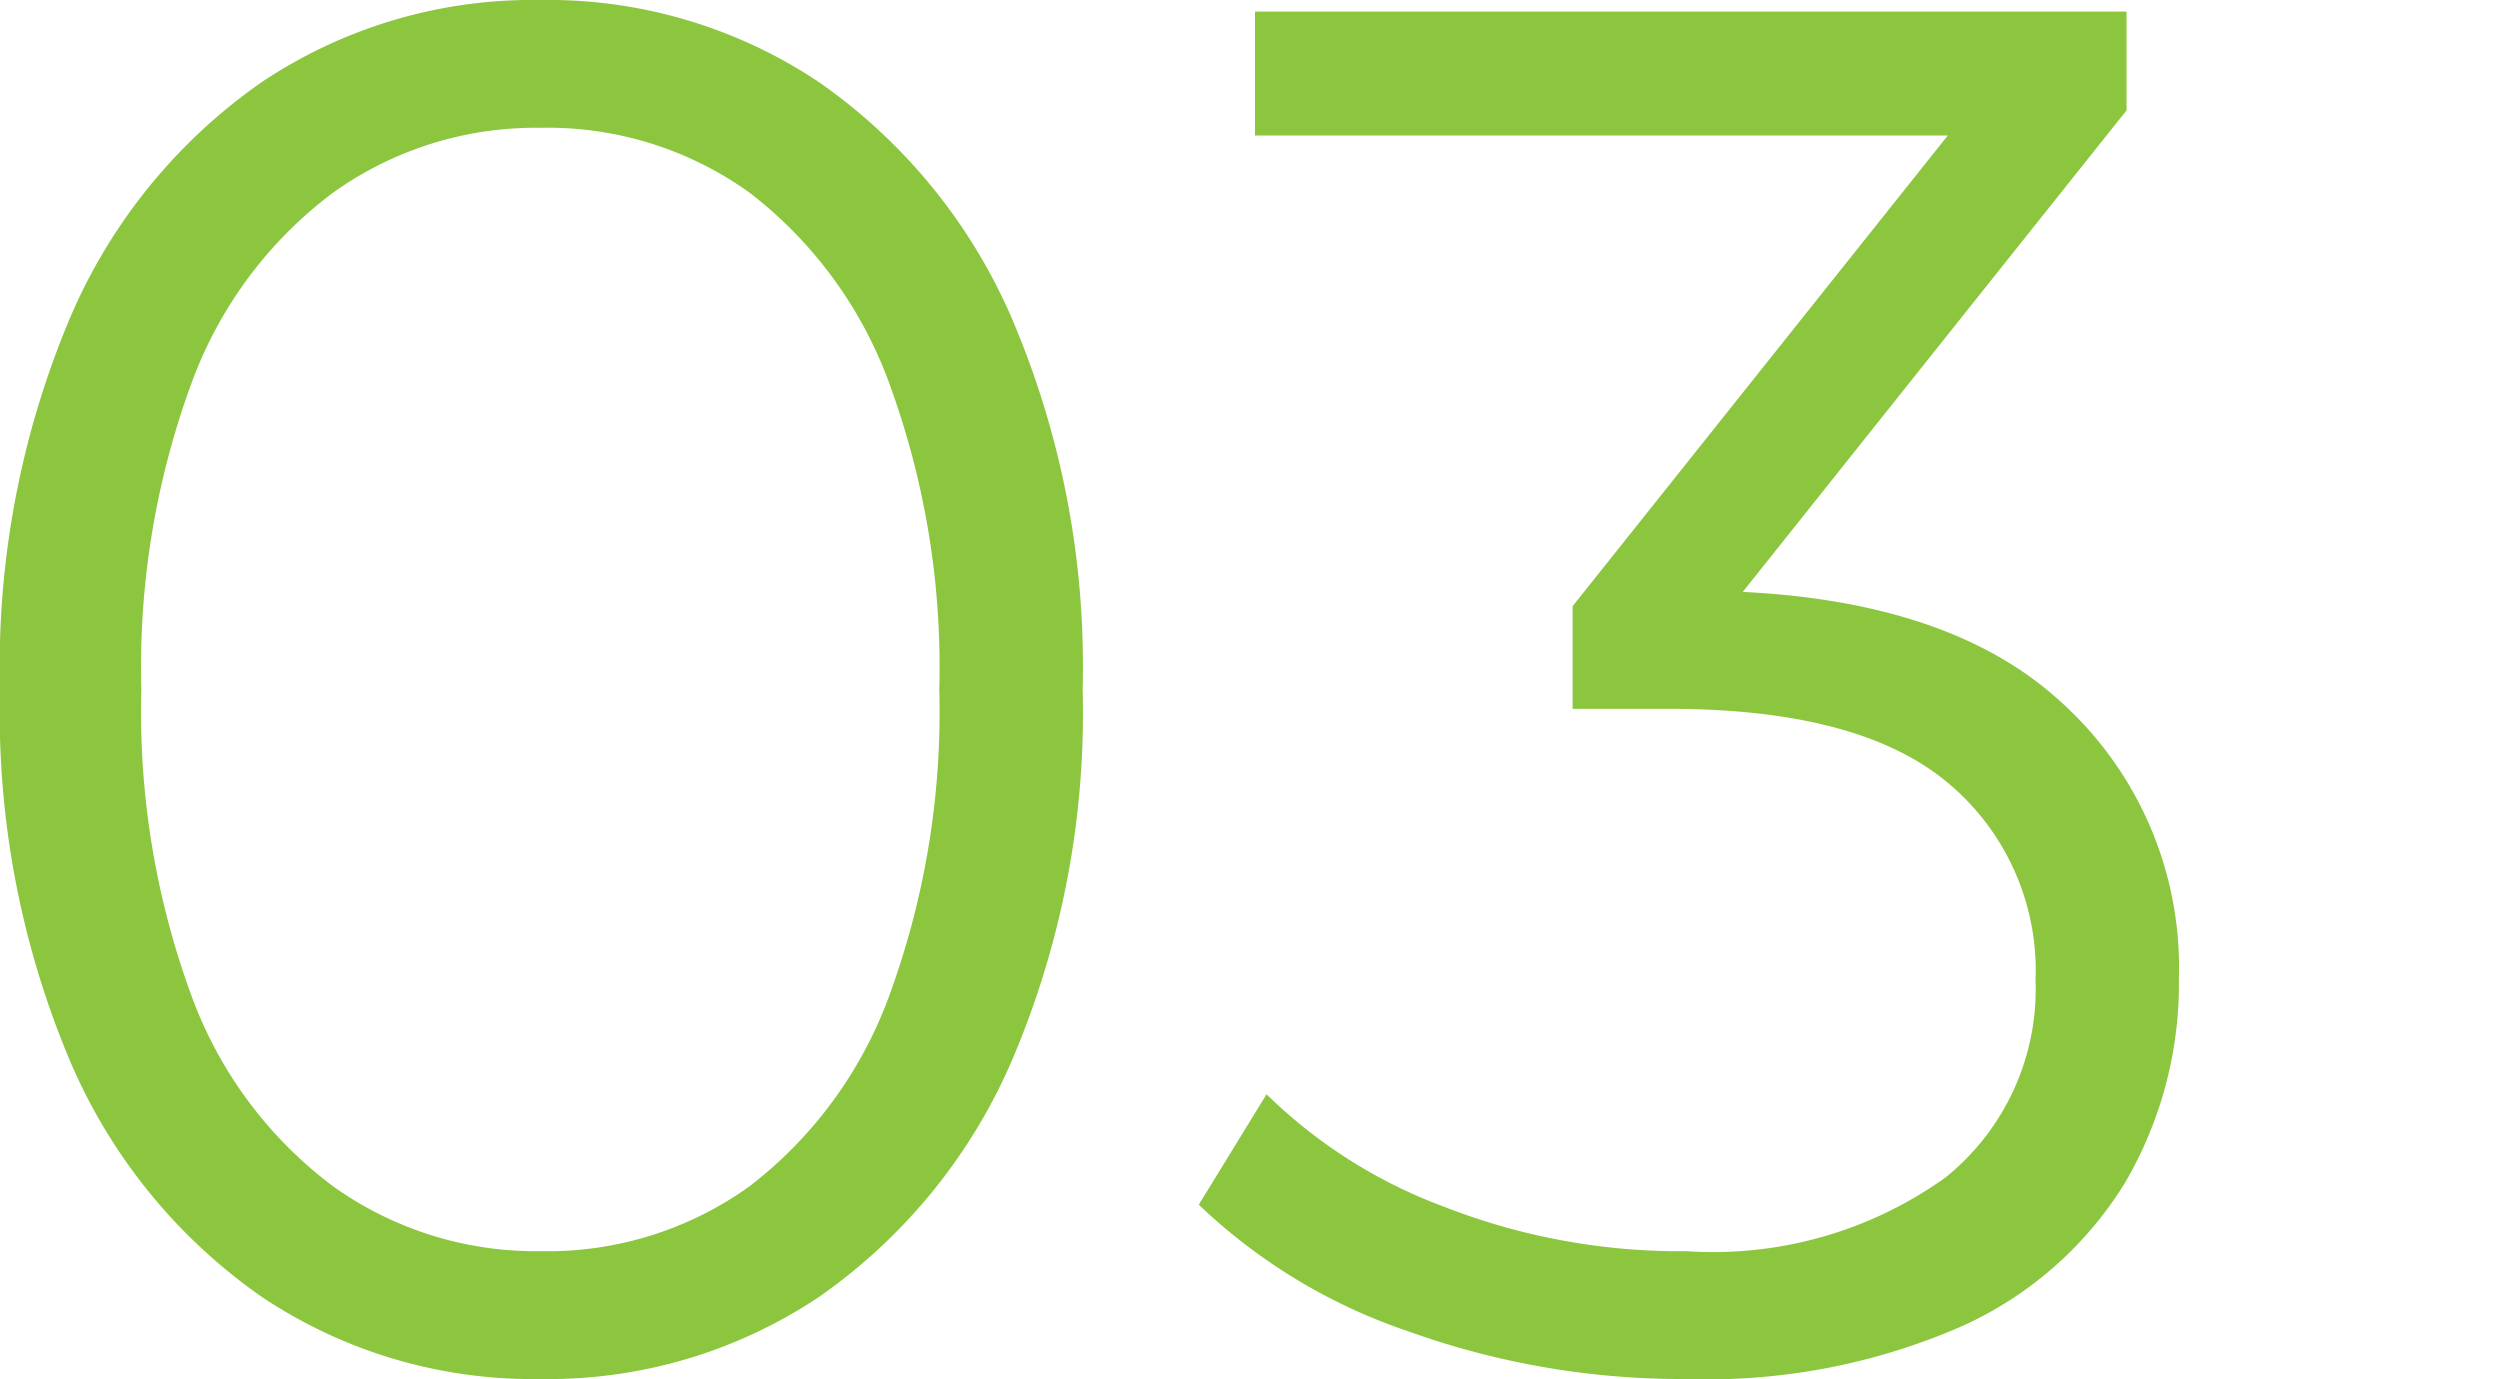
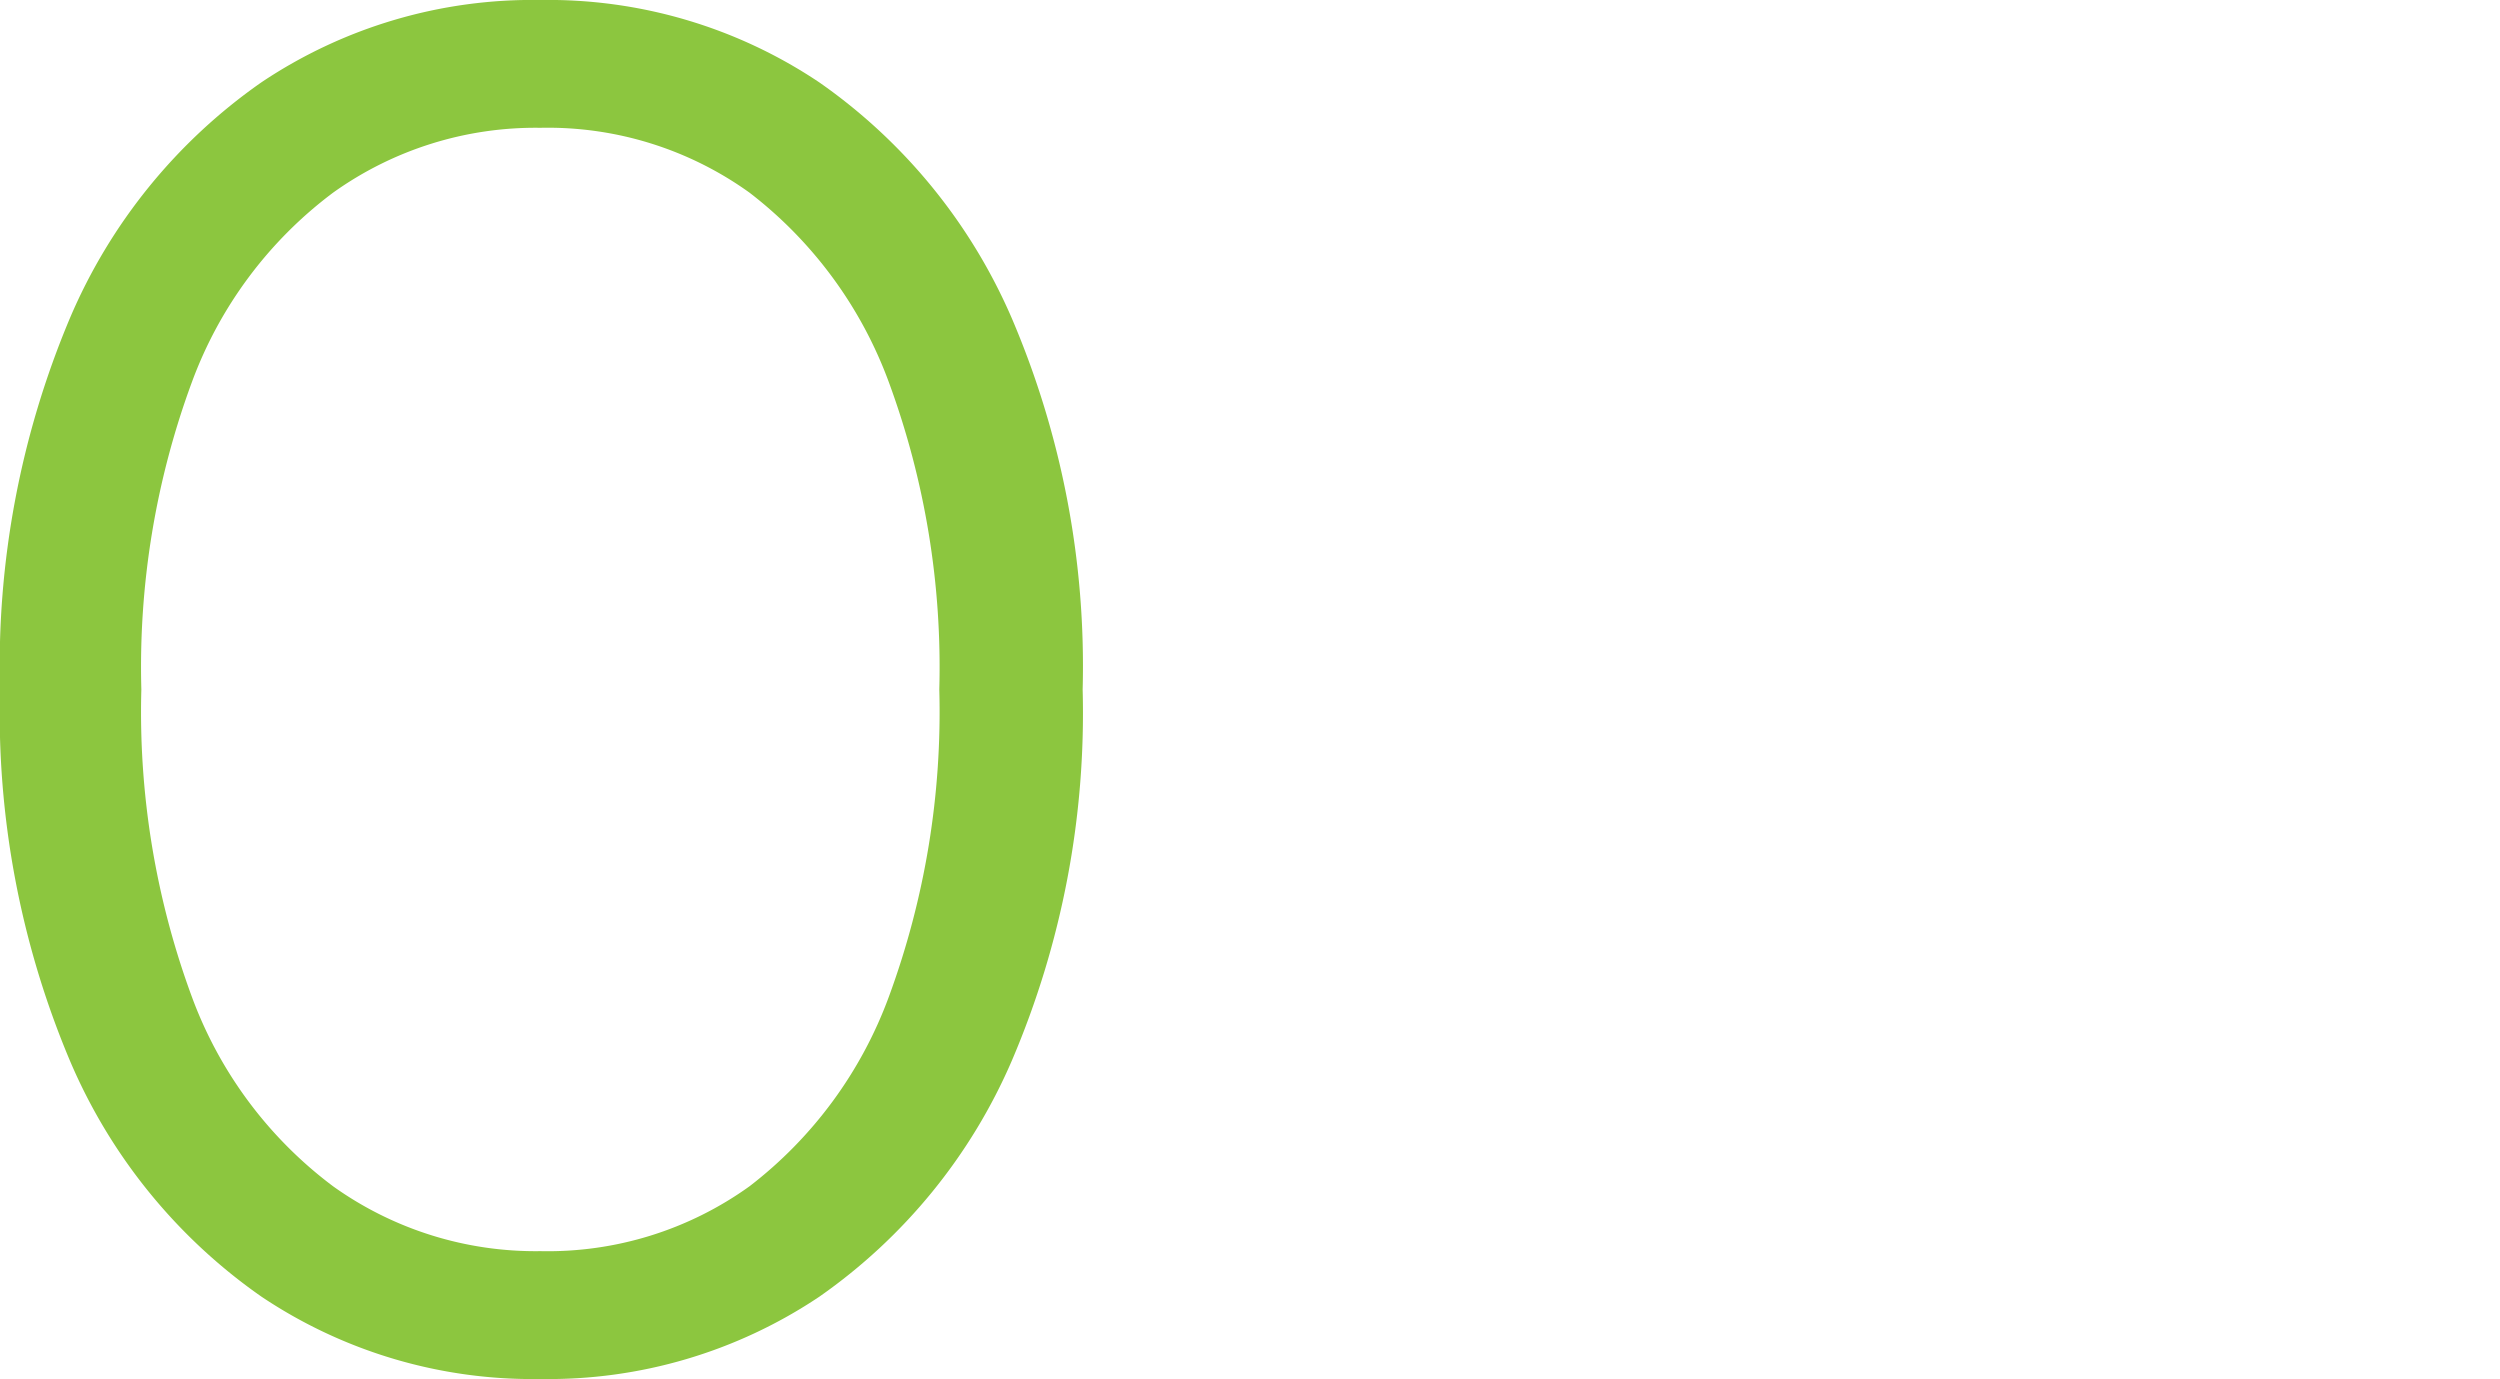
<svg xmlns="http://www.w3.org/2000/svg" id="レイヤー_1" data-name="レイヤー 1" viewBox="0 0 50 27.58">
  <defs>
    <style>.cls-1{fill:#8cc63f;}</style>
  </defs>
  <path class="cls-1" d="M10.807,27.58a9.74,9.74,0,0,1-5.578-1.647,11.002,11.002,0,0,1-3.834-4.727A17.894,17.894,0,0,1,0,13.789a17.903,17.903,0,0,1,1.395-7.418,11.001,11.001,0,0,1,3.834-4.725A9.739,9.739,0,0,1,10.807,0a9.74,9.74,0,0,1,5.578,1.647,11.132,11.132,0,0,1,3.854,4.725,17.695,17.695,0,0,1,1.414,7.418,17.685,17.685,0,0,1-1.414,7.418,11.133,11.133,0,0,1-3.854,4.727A9.74,9.74,0,0,1,10.807,27.58Zm0-2.557A6.913,6.913,0,0,0,14.99,23.726,8.462,8.462,0,0,0,17.779,19.93a16.486,16.486,0,0,0,1.007-6.141A16.479,16.479,0,0,0,17.779,7.65,8.46,8.46,0,0,0,14.99,3.853a6.913,6.913,0,0,0-4.184-1.297A6.963,6.963,0,0,0,6.662,3.853,8.326,8.326,0,0,0,3.835,7.65a16.457,16.457,0,0,0-1.008,6.139A16.464,16.464,0,0,0,3.835,19.93a8.328,8.328,0,0,0,2.827,3.796A6.964,6.964,0,0,0,10.807,25.023Z" />
-   <path class="cls-1" d="M33.738,27.58a16.162,16.162,0,0,1-5.559-.949,11.288,11.288,0,0,1-4.203-2.537l1.355-2.209a10.069,10.069,0,0,0,3.545,2.248,12.969,12.969,0,0,0,4.861.891,7.98,7.98,0,0,0,5.171-1.473A4.837,4.837,0,0,0,40.711,19.6a4.887,4.887,0,0,0-1.763-3.951q-1.764-1.471-5.559-1.472H31.452V12.124L39.819,1.627l.388,1.084H25.1V.232H42.531V2.207L34.164,12.705l-1.355-.891h1.046q4.881,0,7.302,2.169a7.151,7.151,0,0,1,2.421,5.577,7.876,7.876,0,0,1-1.085,4.107,7.386,7.386,0,0,1-3.273,2.865A12.688,12.688,0,0,1,33.738,27.58Z" />
</svg>